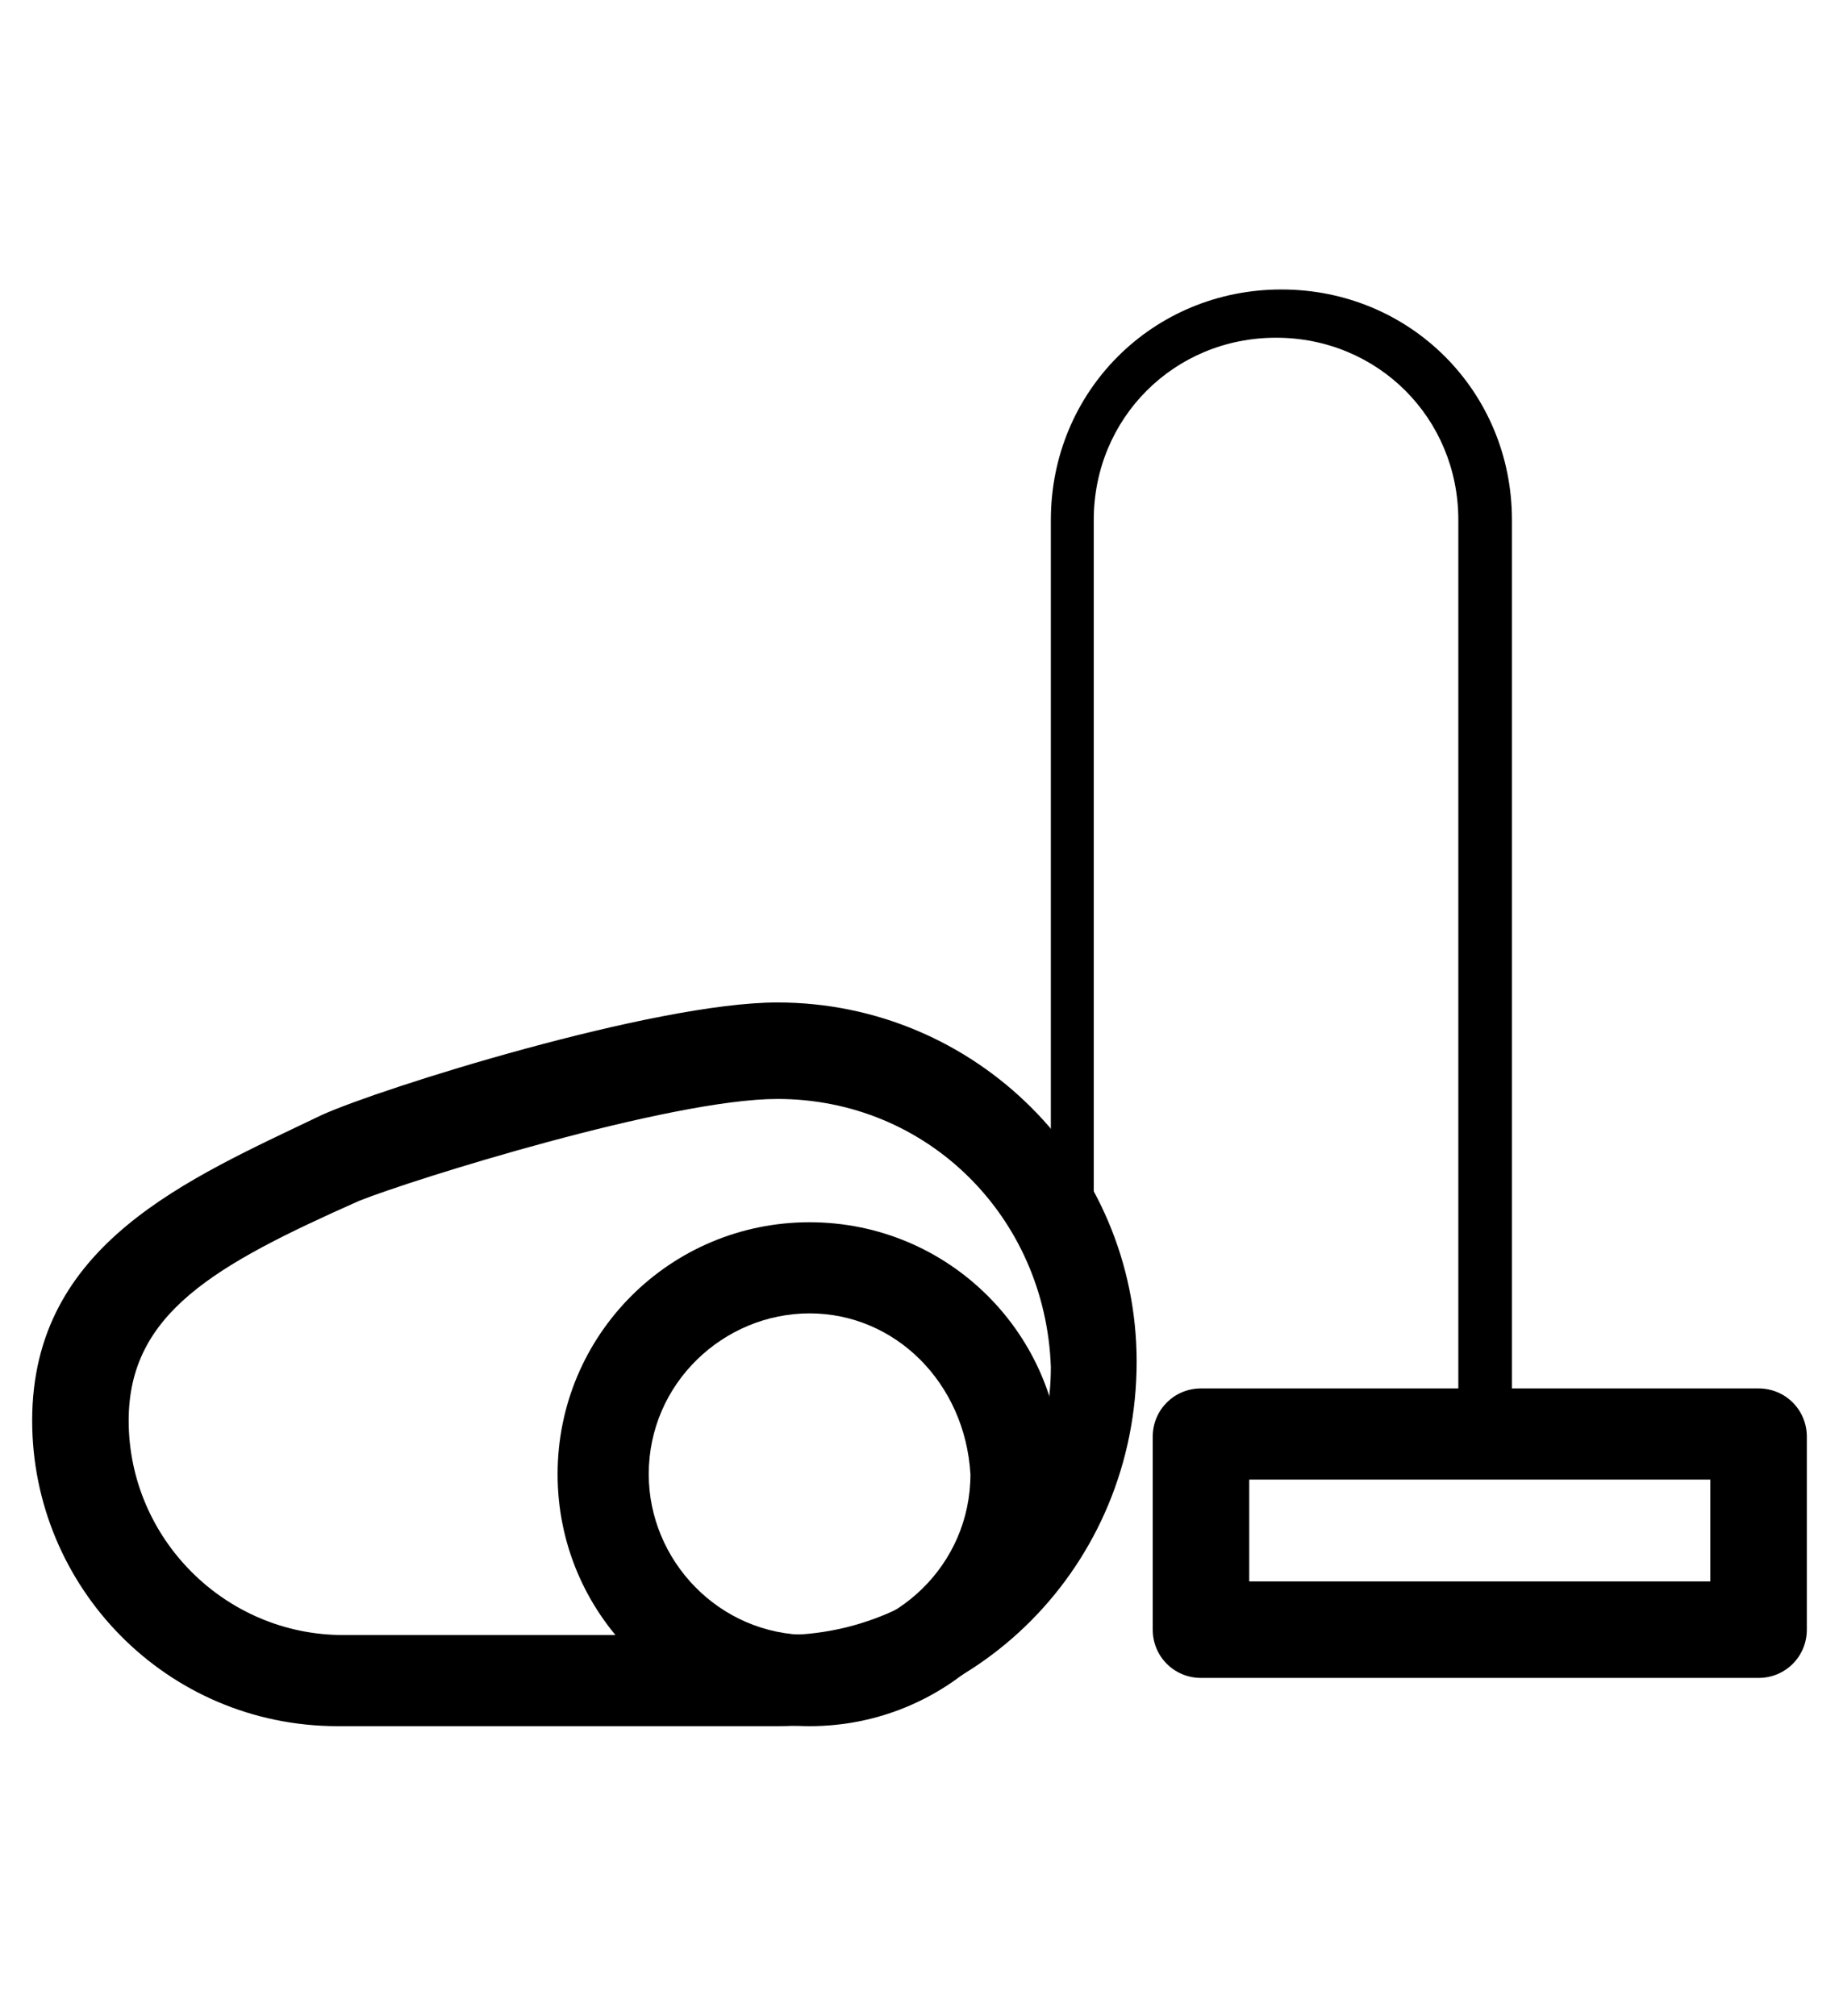
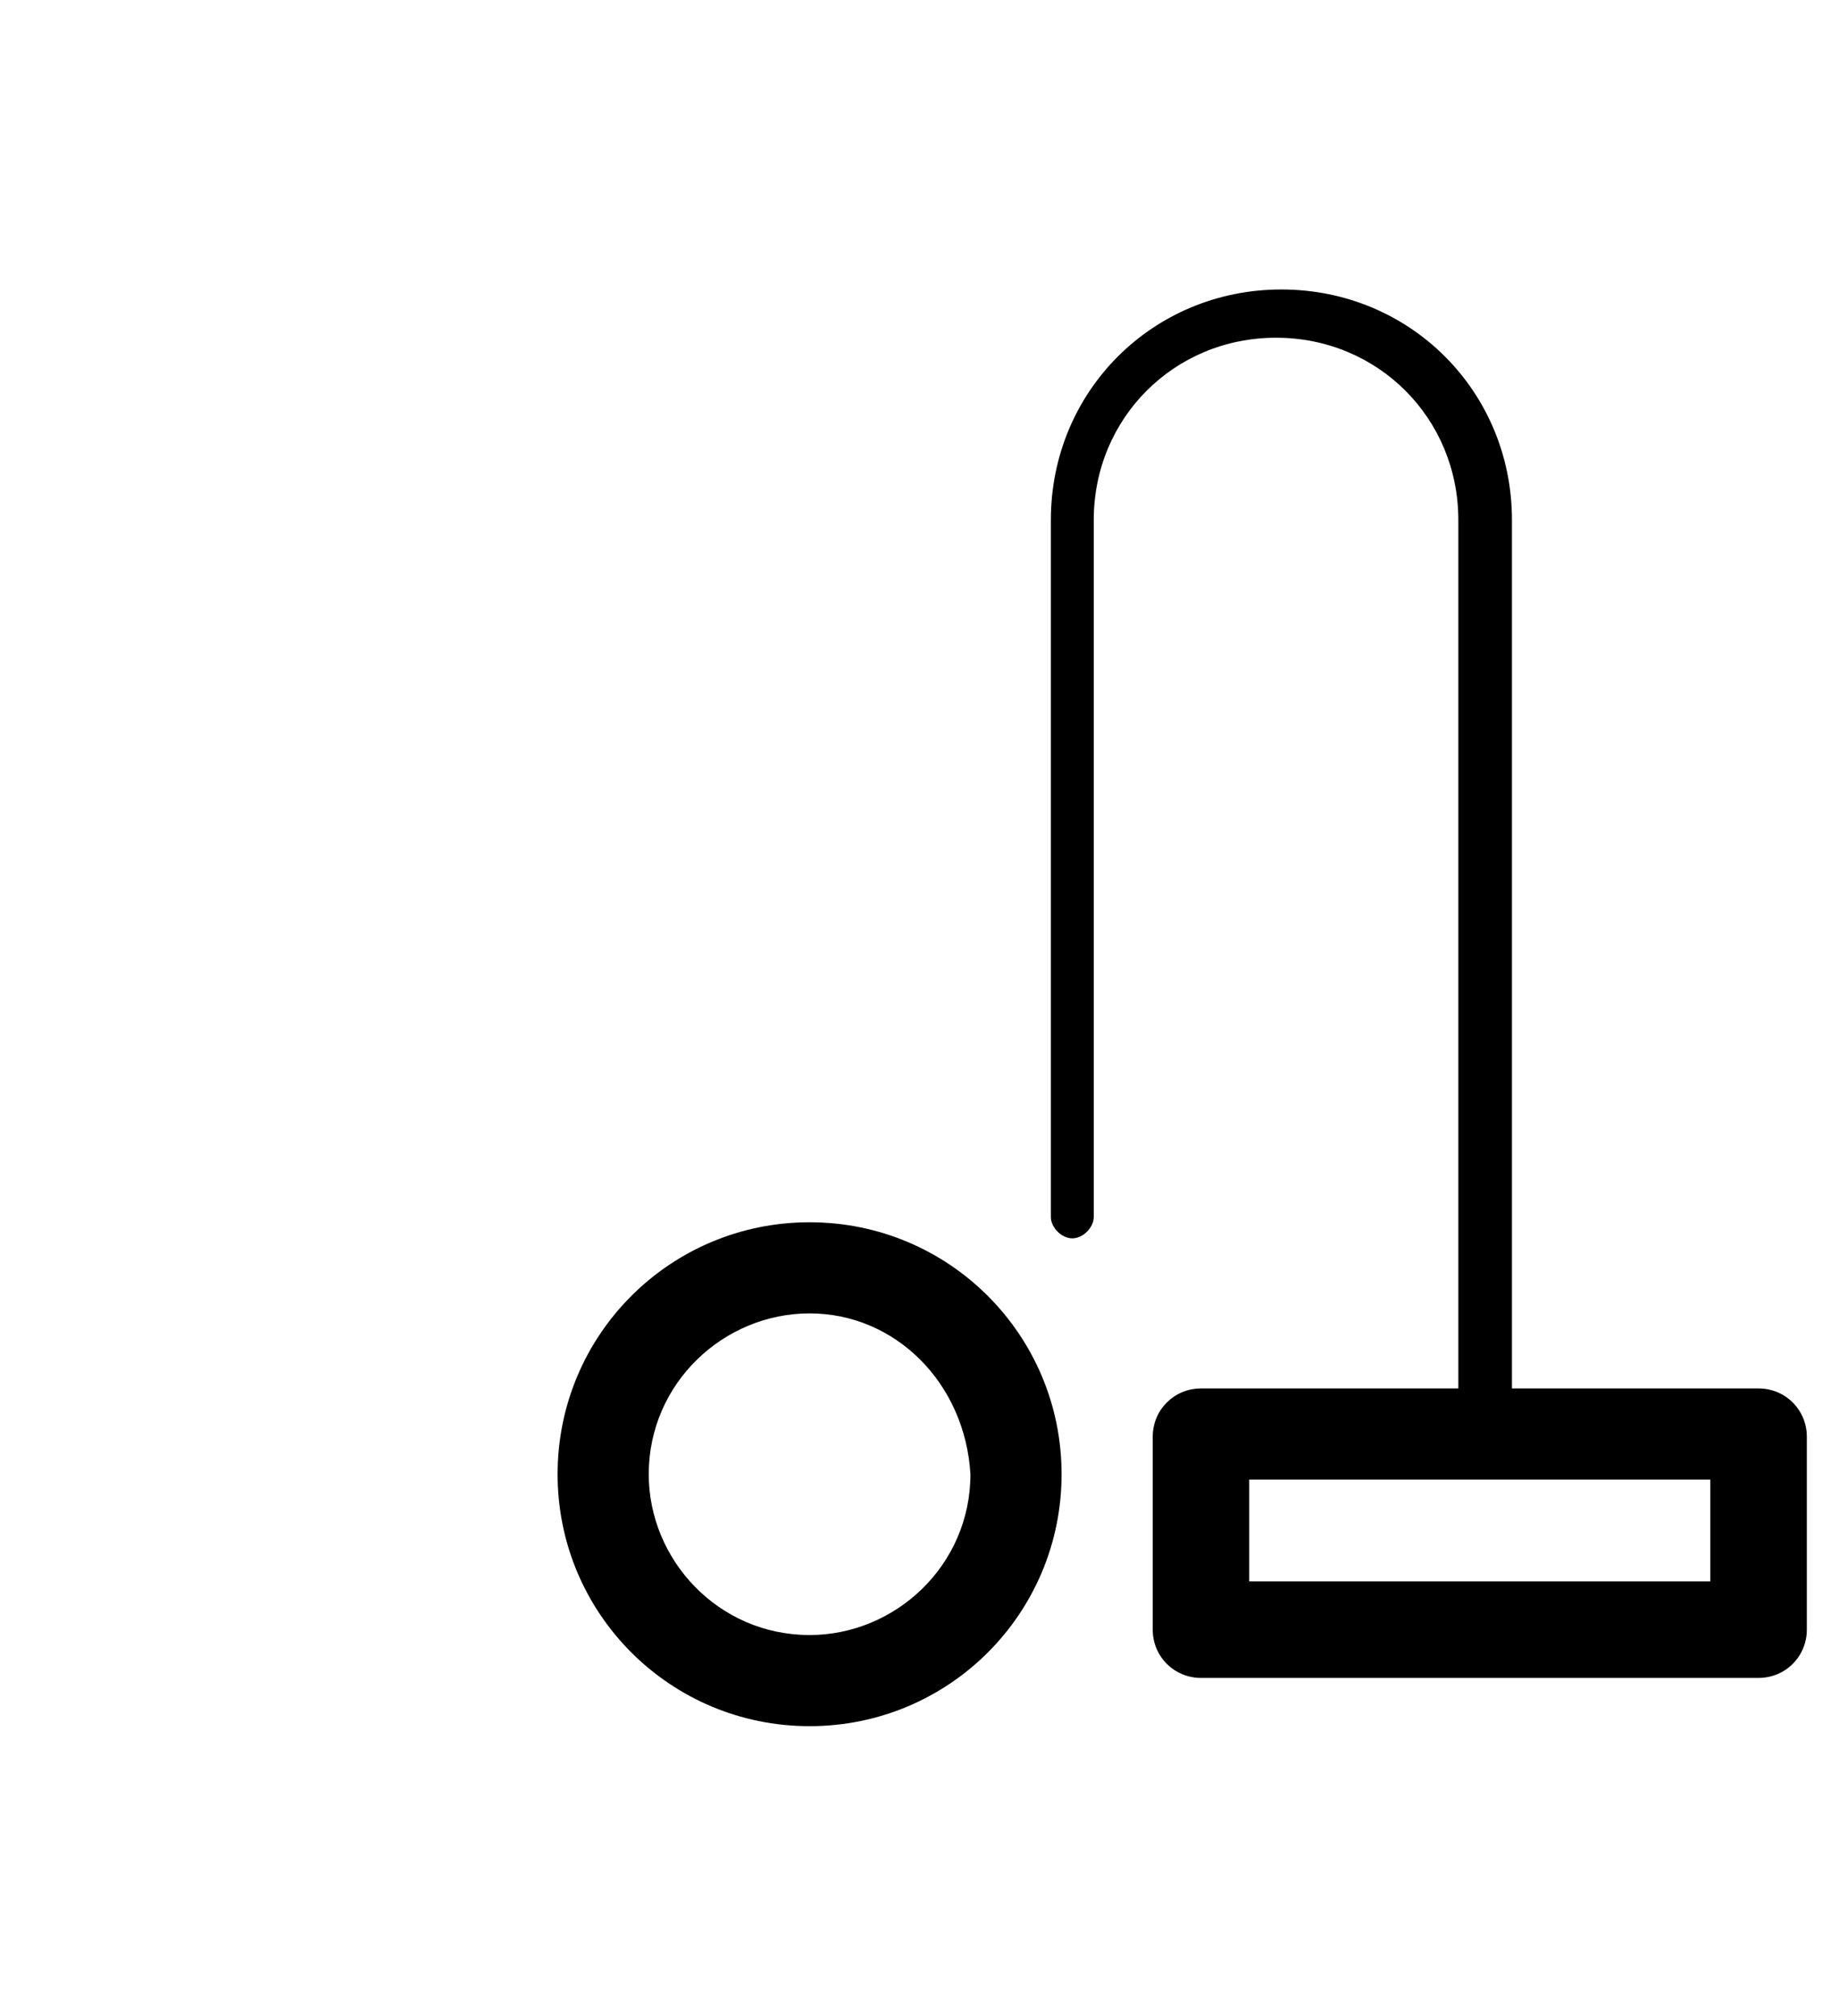
<svg xmlns="http://www.w3.org/2000/svg" version="1.1" id="Layer_1" x="0px" y="0px" viewBox="0 0 34.3 37.6" style="enable-background:new 0 0 34.3 37.6;" xml:space="preserve">
  <g>
    <g>
-       <path d="M14.5,32.2H6.3c-3.2,0-5.7-2.6-5.7-5.7c0-3.3,2.9-4.5,5.4-5.7c1.1-0.5,6.2-2.1,8.5-2.1c3.7,0,6.7,3,6.7,6.7    C21.2,29.2,18.2,32.2,14.5,32.2z M14.5,20.5c-2,0-6.8,1.5-7.8,1.9c-2.7,1.2-4.3,2.1-4.3,4.1c0,2.2,1.8,4,4,4h8.2c2.7,0,5-2.2,5-5    C19.5,22.7,17.3,20.5,14.5,20.5z" />
-     </g>
+       </g>
    <g>
      <path d="M15.1,32.2c-2.6,0-4.7-2.1-4.7-4.7c0-2.6,2.1-4.7,4.7-4.7c2.6,0,4.7,2.1,4.7,4.7C19.8,30.1,17.7,32.2,15.1,32.2z     M15.1,24.5c-1.6,0-3,1.3-3,3c0,1.6,1.3,3,3,3c1.6,0,3-1.3,3-3C18,25.8,16.7,24.5,15.1,24.5z" />
    </g>
    <g>
      <path d="M32.8,31.3H22.4c-0.5,0-0.9-0.4-0.9-0.9v-3.6c0-0.5,0.4-0.9,0.9-0.9h10.4c0.5,0,0.9,0.4,0.9,0.9v3.6    C33.7,30.9,33.3,31.3,32.8,31.3z M23.3,29.5h8.6v-1.9h-8.6V29.5z" />
    </g>
    <g>
      <path d="M27.6,26.9c-0.2,0-0.4-0.2-0.4-0.4V9.7c0-1.9-1.5-3.4-3.4-3.4c-1.9,0-3.4,1.5-3.4,3.4v13c0,0.2-0.2,0.4-0.4,0.4    c-0.2,0-0.4-0.2-0.4-0.4v-13c0-2.4,1.9-4.3,4.3-4.3c2.4,0,4.3,1.9,4.3,4.3v16.8C28.1,26.7,27.9,26.9,27.6,26.9z" />
    </g>
  </g>
</svg>